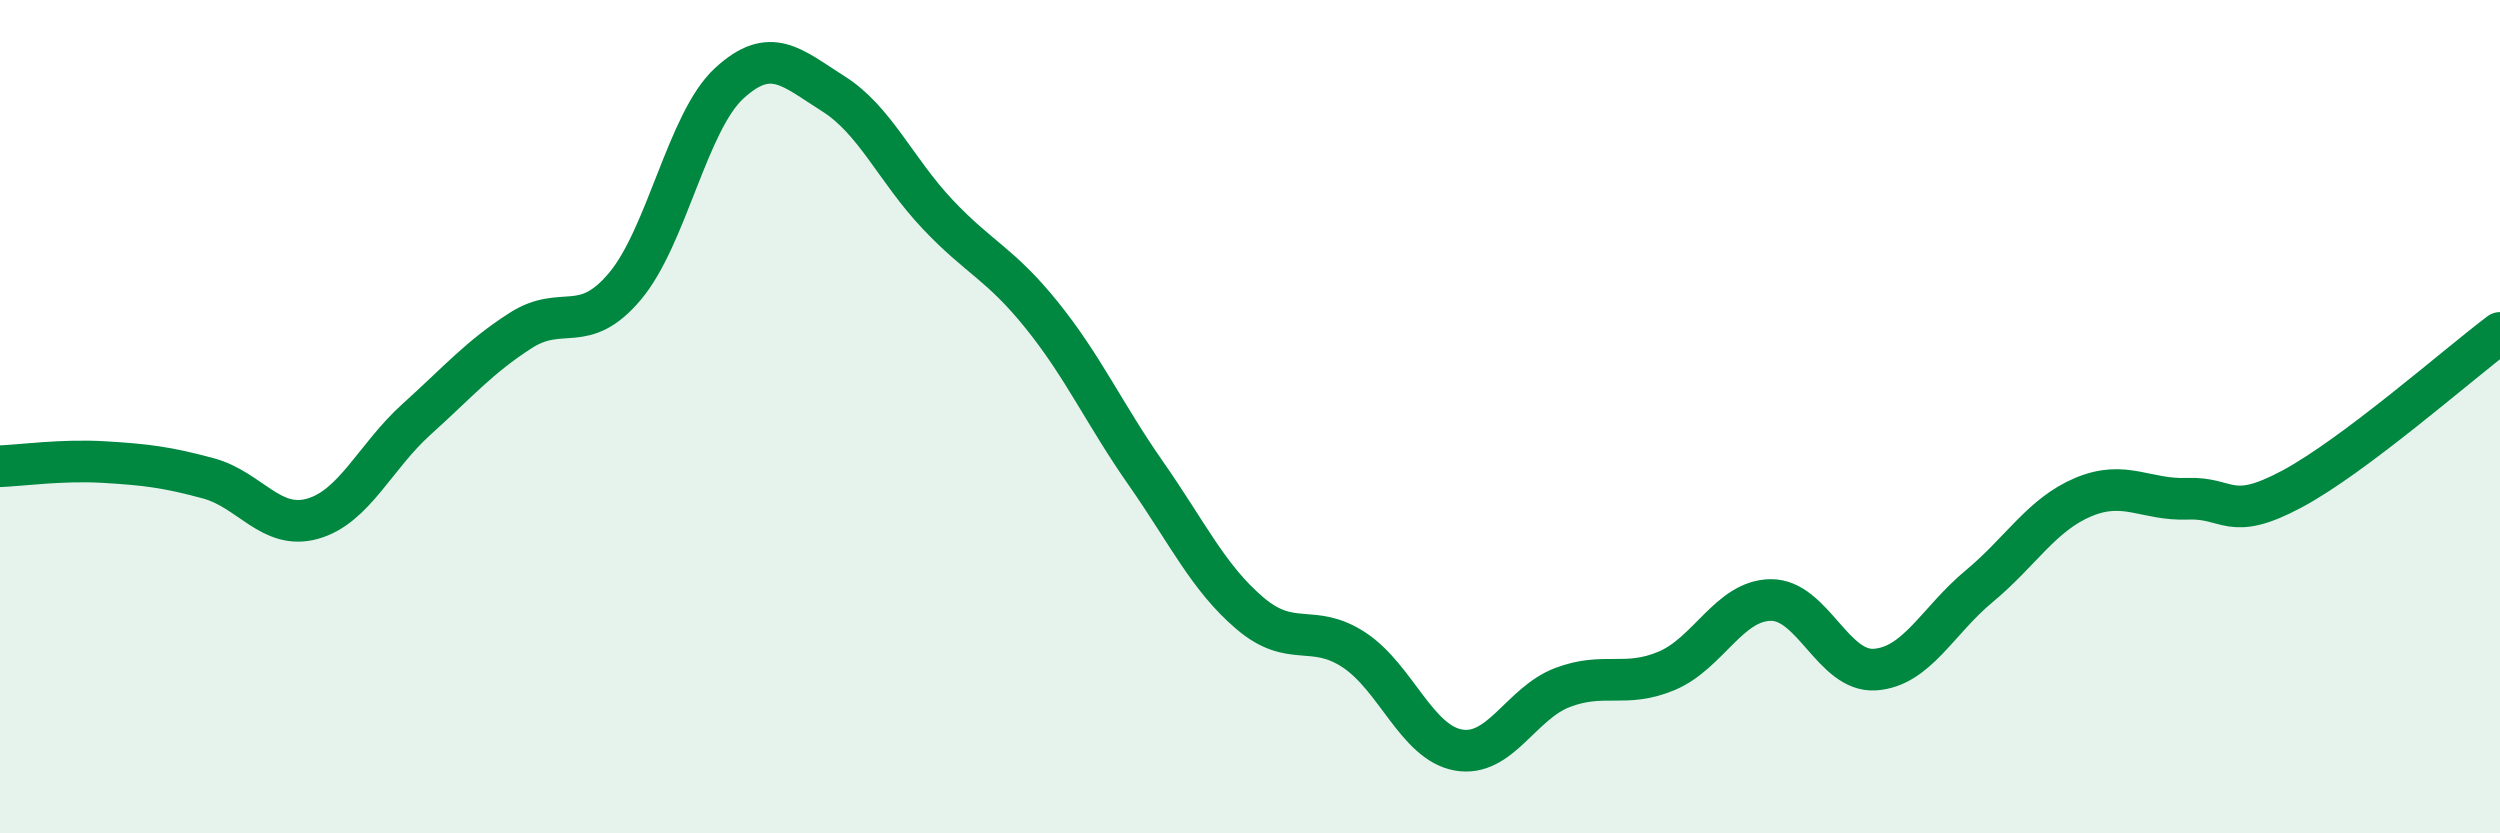
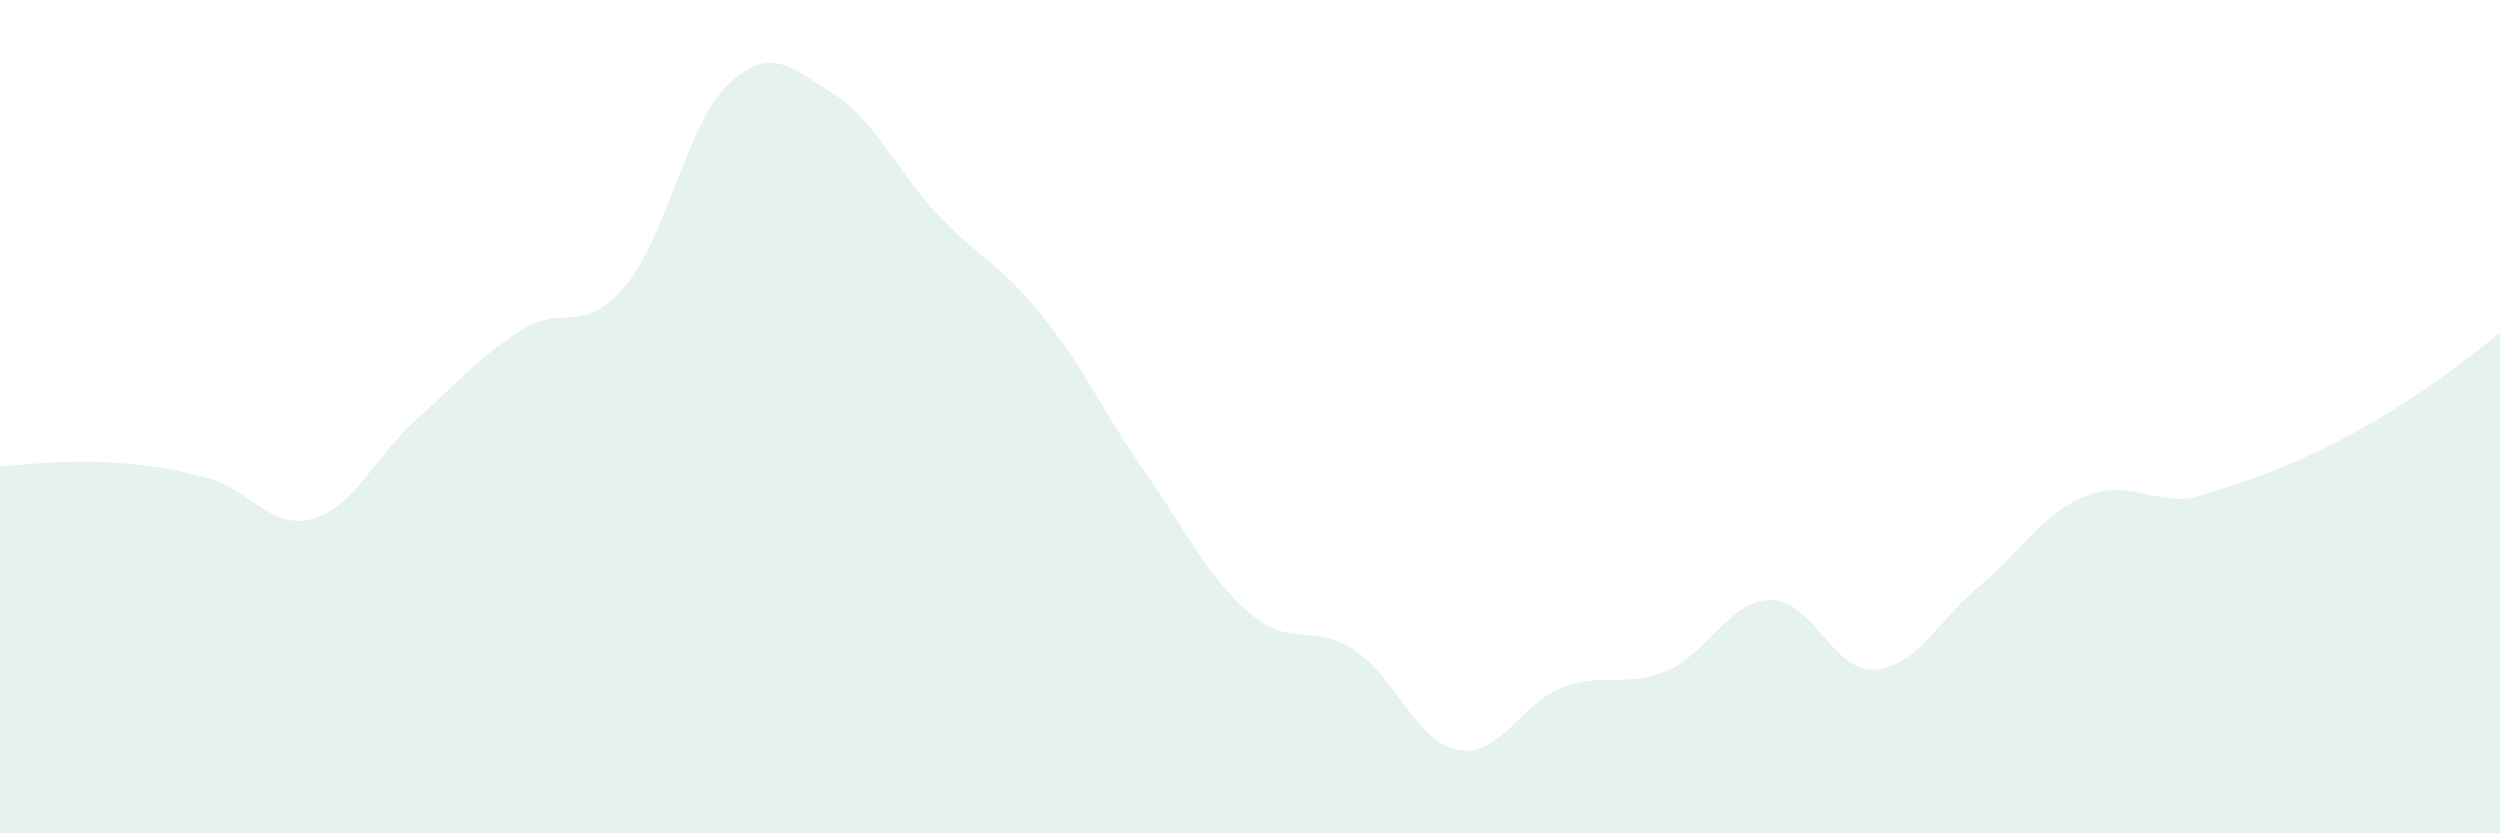
<svg xmlns="http://www.w3.org/2000/svg" width="60" height="20" viewBox="0 0 60 20">
-   <path d="M 0,11.19 C 0.5,11.17 1.5,11.03 2.5,11.09 C 3.5,11.15 4,11.21 5,11.48 C 6,11.75 6.5,12.73 7.5,12.45 C 8.5,12.17 9,10.96 10,10.06 C 11,9.16 11.5,8.57 12.5,7.93 C 13.5,7.29 14,8.06 15,6.87 C 16,5.68 16.5,2.92 17.5,2 C 18.5,1.08 19,1.62 20,2.25 C 21,2.88 21.5,4.08 22.5,5.14 C 23.5,6.2 24,6.32 25,7.56 C 26,8.8 26.5,9.93 27.5,11.36 C 28.5,12.79 29,13.87 30,14.72 C 31,15.57 31.5,14.94 32.5,15.6 C 33.5,16.26 34,17.82 35,18 C 36,18.18 36.5,16.88 37.5,16.5 C 38.5,16.12 39,16.52 40,16.1 C 41,15.68 41.5,14.41 42.5,14.4 C 43.5,14.39 44,16.14 45,16.07 C 46,16 46.5,14.9 47.5,14.07 C 48.5,13.24 49,12.35 50,11.93 C 51,11.51 51.5,12.01 52.5,11.97 C 53.5,11.93 53.5,12.54 55,11.74 C 56.5,10.94 59,8.74 60,7.99L60 20L0 20Z" fill="#008740" opacity="0.1" stroke-linecap="round" stroke-linejoin="round" />
-   <path d="M 0,11.19 C 0.5,11.17 1.5,11.03 2.5,11.09 C 3.5,11.15 4,11.21 5,11.48 C 6,11.75 6.5,12.73 7.5,12.45 C 8.5,12.17 9,10.96 10,10.06 C 11,9.16 11.5,8.57 12.5,7.93 C 13.5,7.29 14,8.06 15,6.87 C 16,5.68 16.5,2.92 17.5,2 C 18.5,1.08 19,1.62 20,2.25 C 21,2.88 21.5,4.08 22.5,5.14 C 23.5,6.2 24,6.32 25,7.56 C 26,8.8 26.5,9.93 27.5,11.36 C 28.5,12.79 29,13.87 30,14.72 C 31,15.57 31.5,14.94 32.5,15.6 C 33.5,16.26 34,17.82 35,18 C 36,18.18 36.5,16.88 37.5,16.5 C 38.5,16.12 39,16.52 40,16.1 C 41,15.68 41.5,14.41 42.5,14.4 C 43.5,14.39 44,16.14 45,16.07 C 46,16 46.5,14.9 47.5,14.07 C 48.5,13.24 49,12.35 50,11.93 C 51,11.51 51.5,12.01 52.5,11.97 C 53.5,11.93 53.5,12.54 55,11.74 C 56.5,10.94 59,8.74 60,7.99" stroke="#008740" stroke-width="1" fill="none" stroke-linecap="round" stroke-linejoin="round" />
+   <path d="M 0,11.19 C 0.5,11.17 1.5,11.03 2.5,11.09 C 3.5,11.15 4,11.21 5,11.48 C 6,11.75 6.5,12.73 7.5,12.45 C 8.5,12.17 9,10.96 10,10.06 C 11,9.16 11.5,8.57 12.5,7.93 C 13.5,7.29 14,8.06 15,6.87 C 16,5.68 16.5,2.92 17.5,2 C 18.5,1.08 19,1.62 20,2.25 C 21,2.88 21.5,4.08 22.5,5.14 C 23.5,6.2 24,6.32 25,7.56 C 26,8.8 26.5,9.93 27.5,11.36 C 28.5,12.79 29,13.87 30,14.72 C 31,15.57 31.5,14.94 32.5,15.6 C 33.5,16.26 34,17.82 35,18 C 36,18.18 36.5,16.88 37.5,16.5 C 38.5,16.12 39,16.52 40,16.1 C 41,15.68 41.5,14.41 42.5,14.4 C 43.5,14.39 44,16.14 45,16.07 C 46,16 46.5,14.9 47.5,14.07 C 48.5,13.24 49,12.35 50,11.93 C 51,11.51 51.5,12.01 52.5,11.97 C 56.5,10.94 59,8.74 60,7.99L60 20L0 20Z" fill="#008740" opacity="0.1" stroke-linecap="round" stroke-linejoin="round" />
</svg>